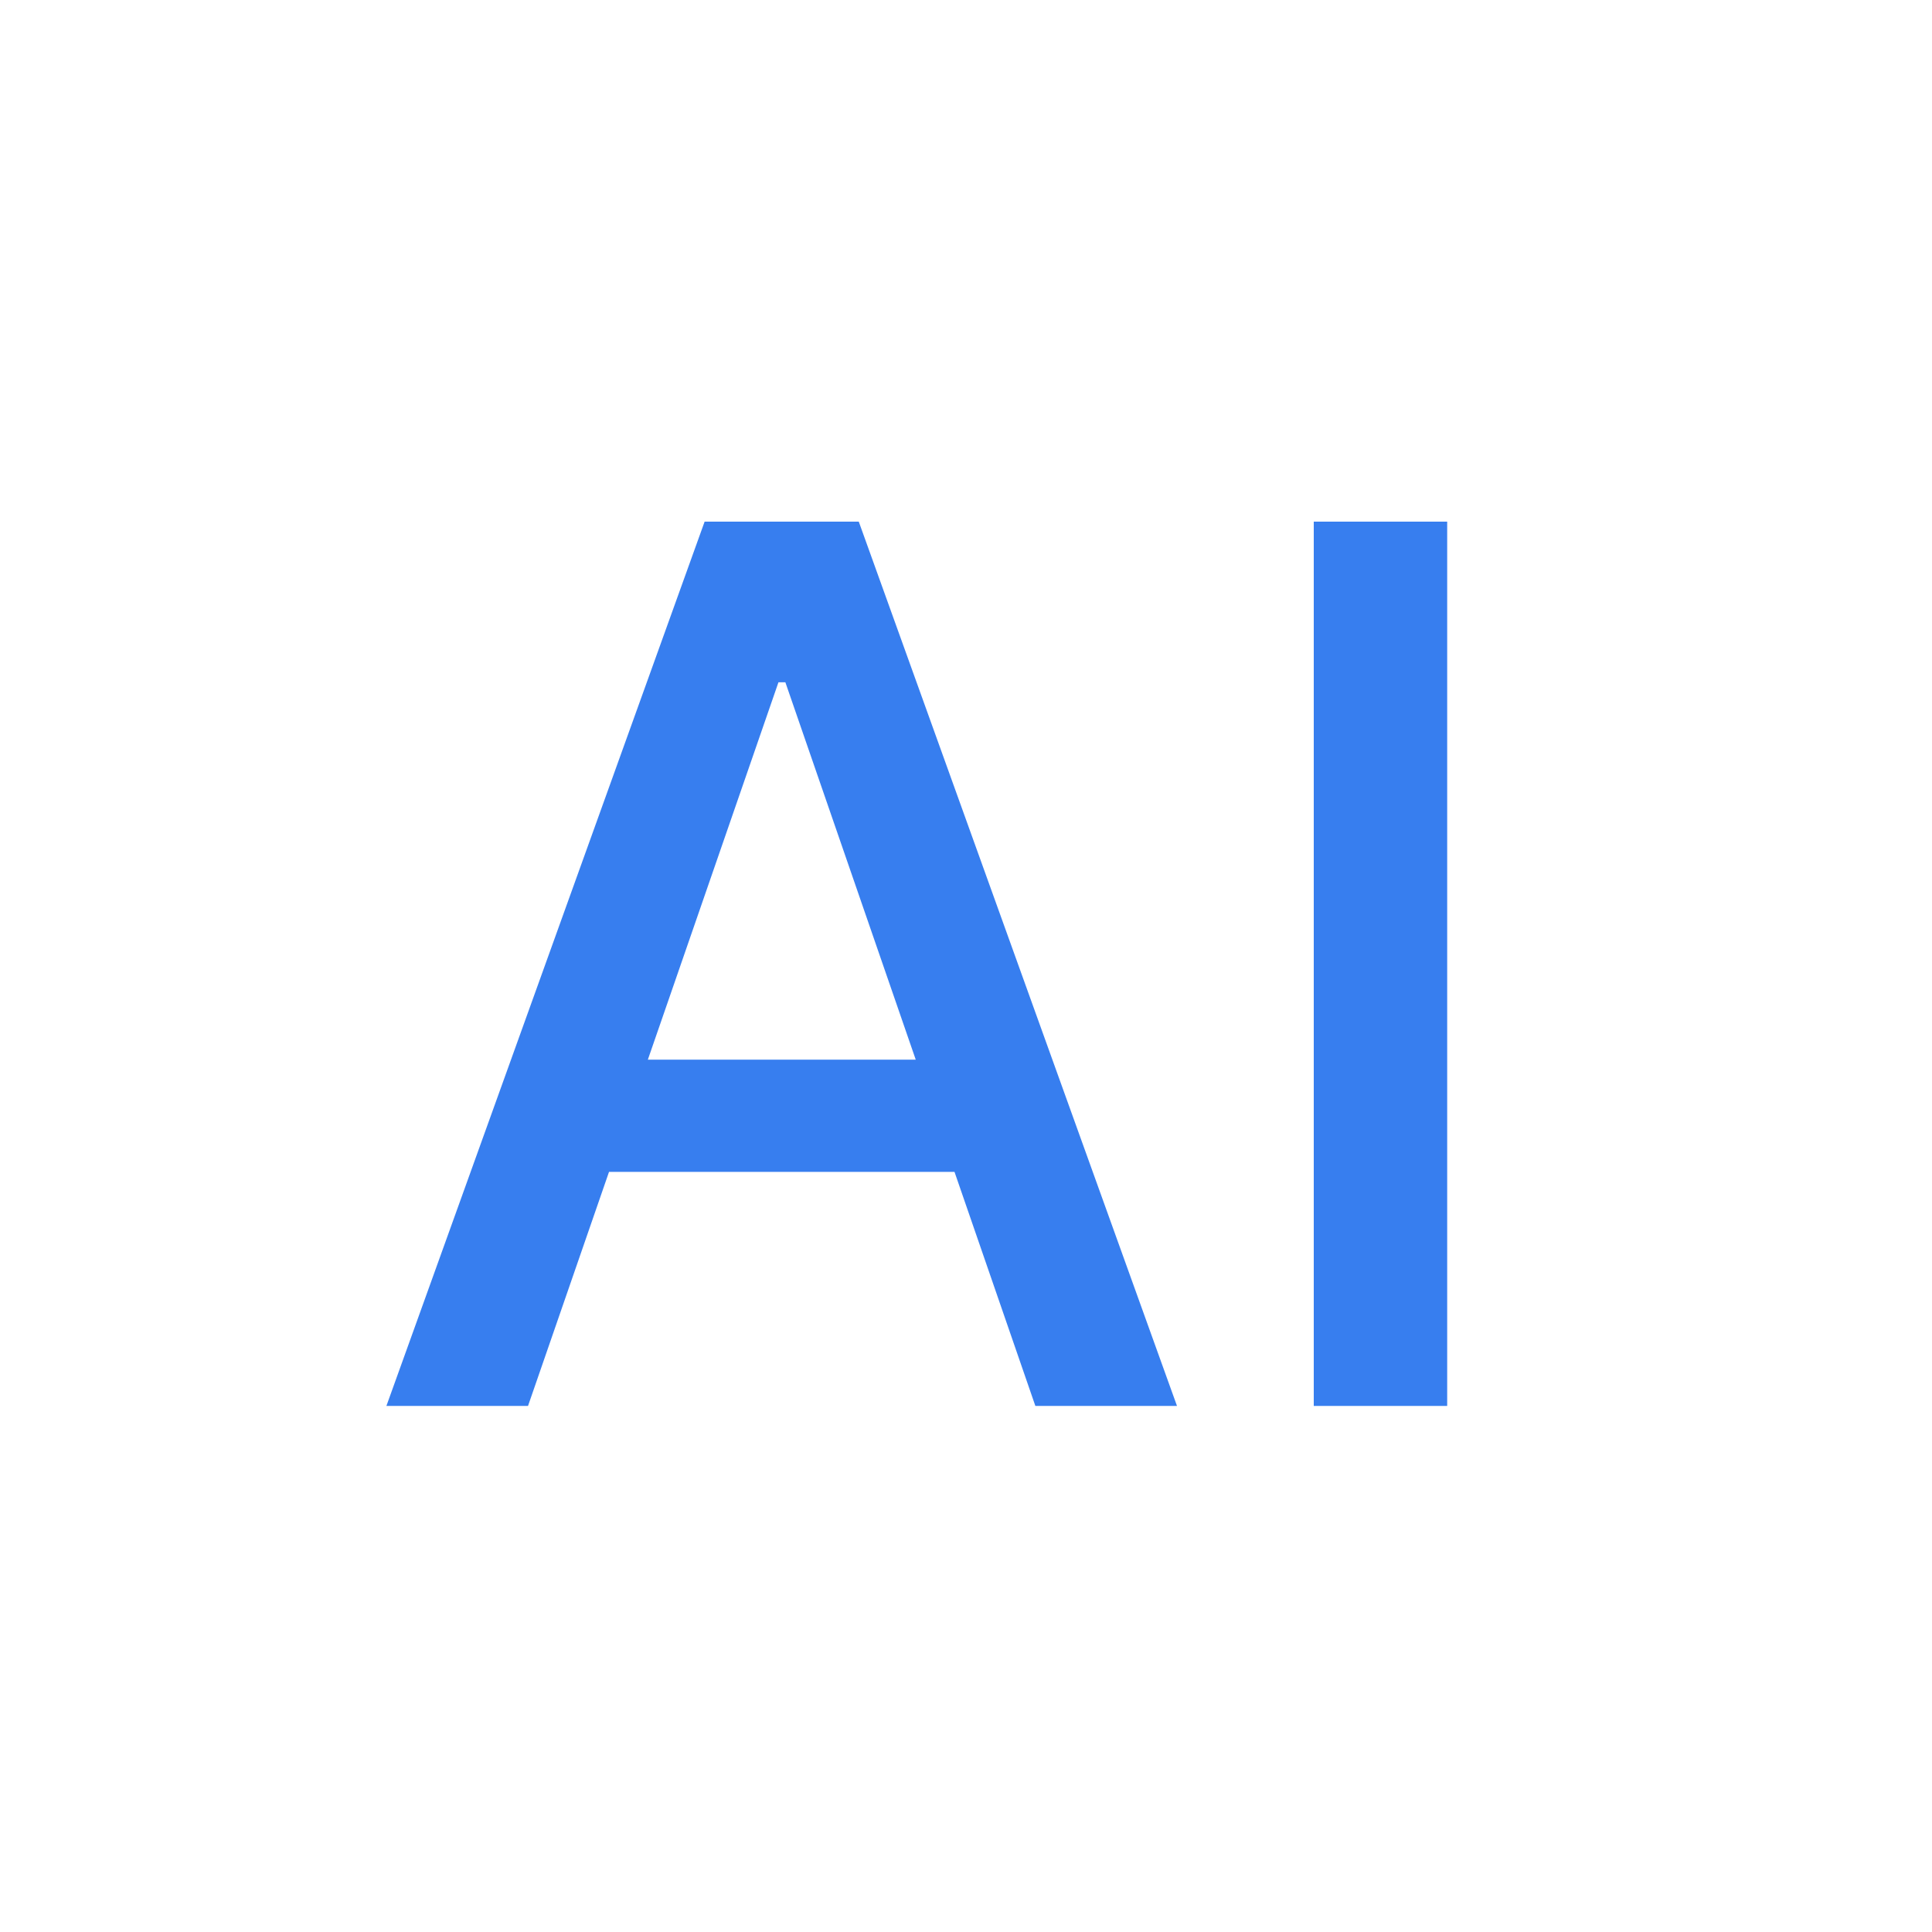
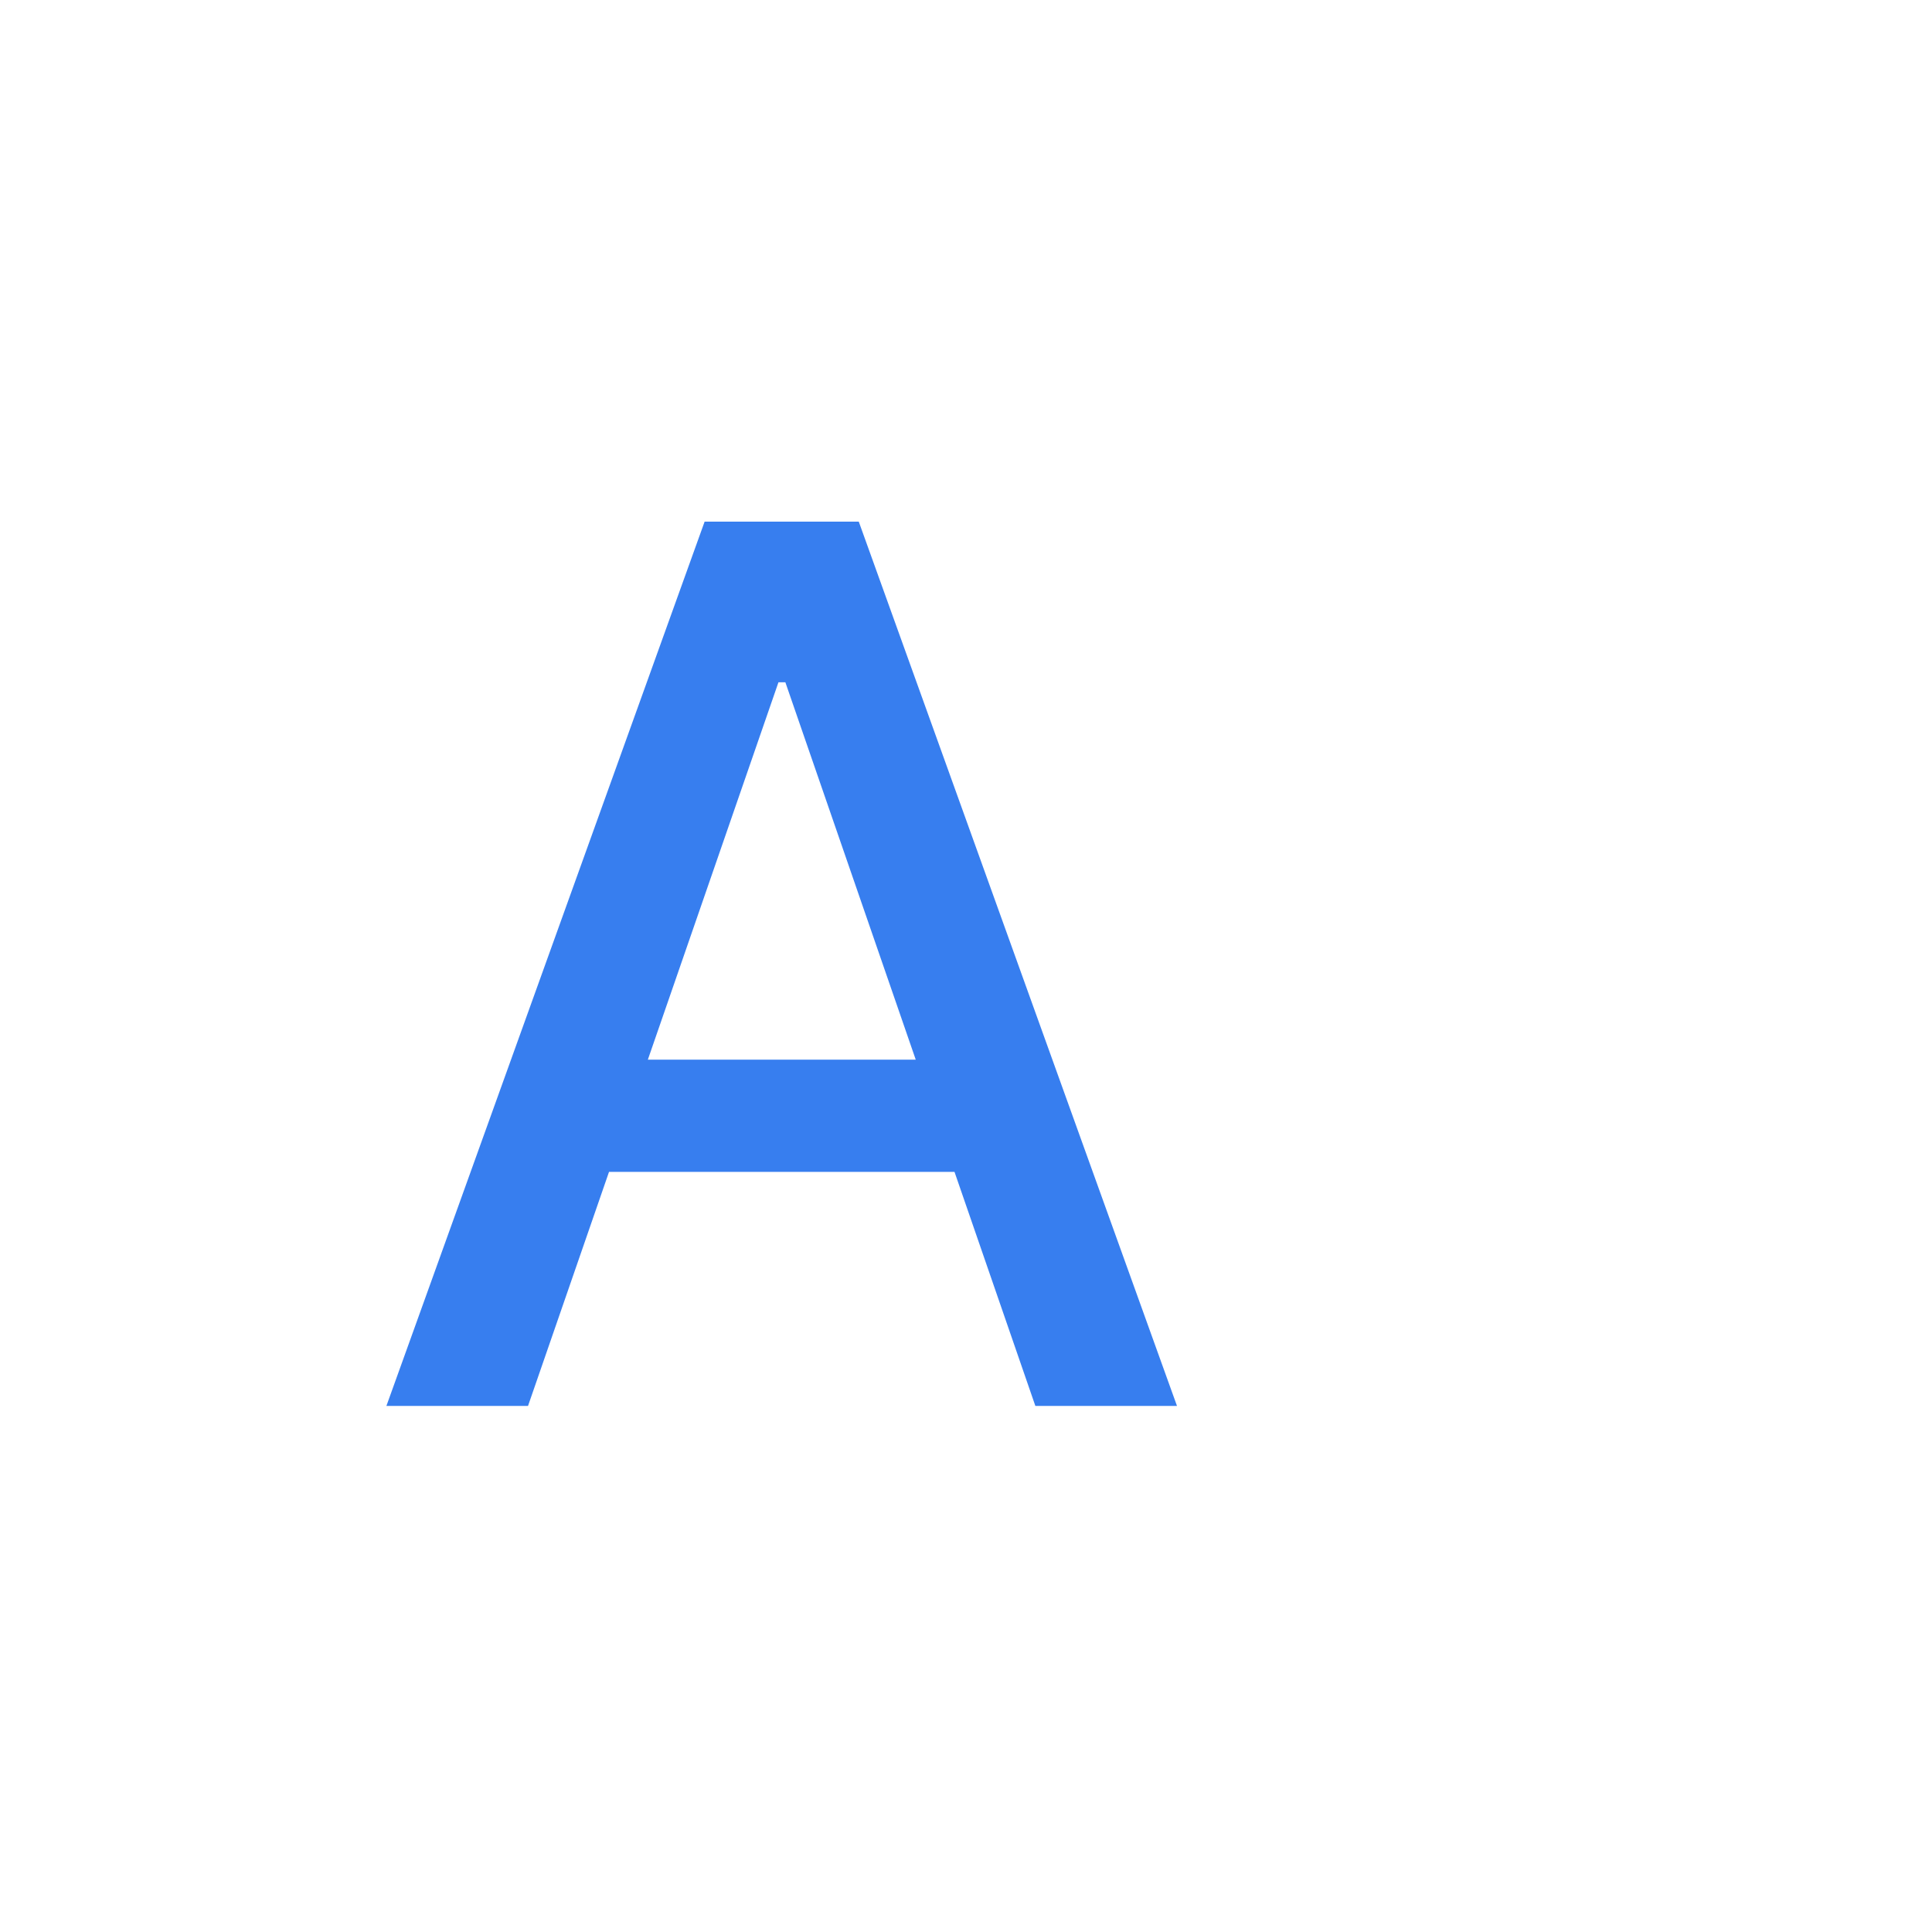
<svg xmlns="http://www.w3.org/2000/svg" width="100" height="100" viewBox="0 0 100 100" fill="none">
-   <path d="M74.906 27V72.771H68V27H74.906Z" fill="#377EEF" />
  <path d="M27.33 72.771H20L36.471 27H44.45L60.921 72.771H53.59L40.65 35.314H40.293L27.33 72.771ZM28.56 54.847H52.339V60.657H28.56V54.847Z" fill="#377EEF" />
</svg>